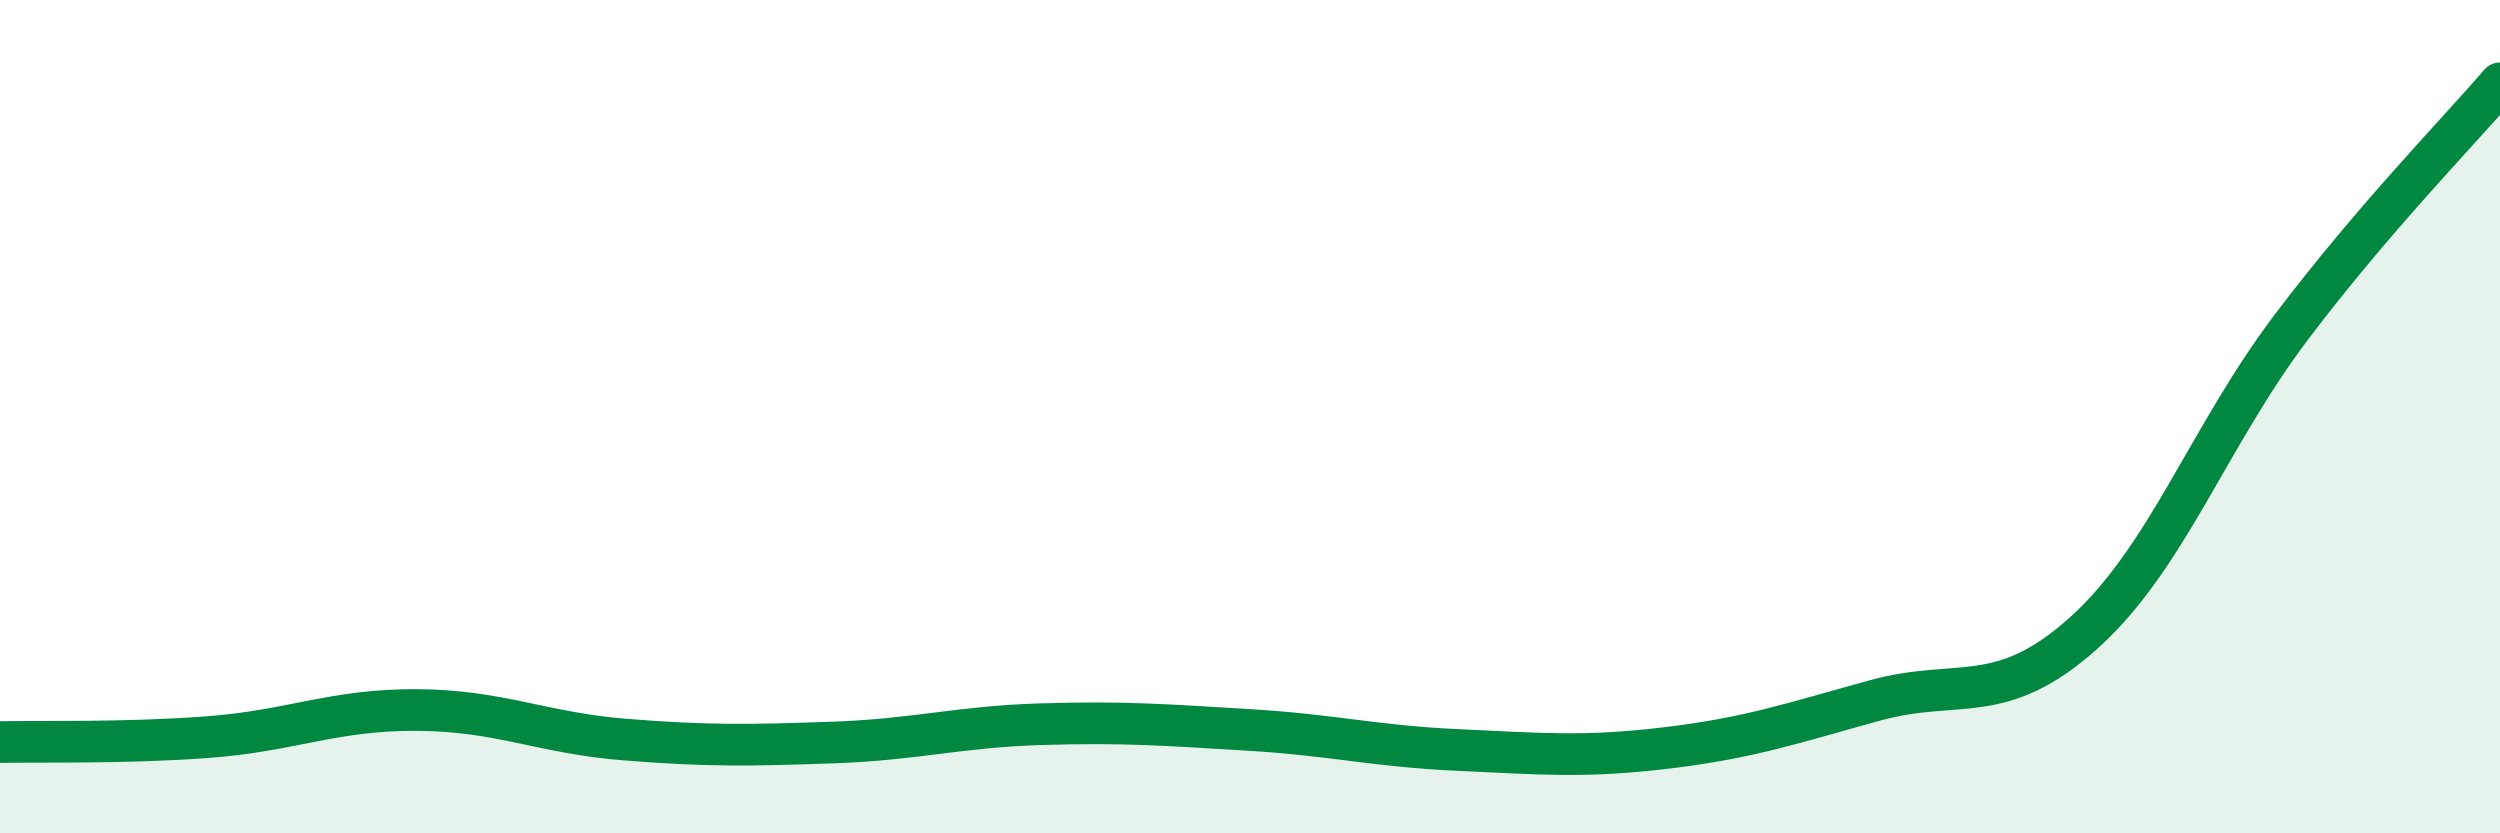
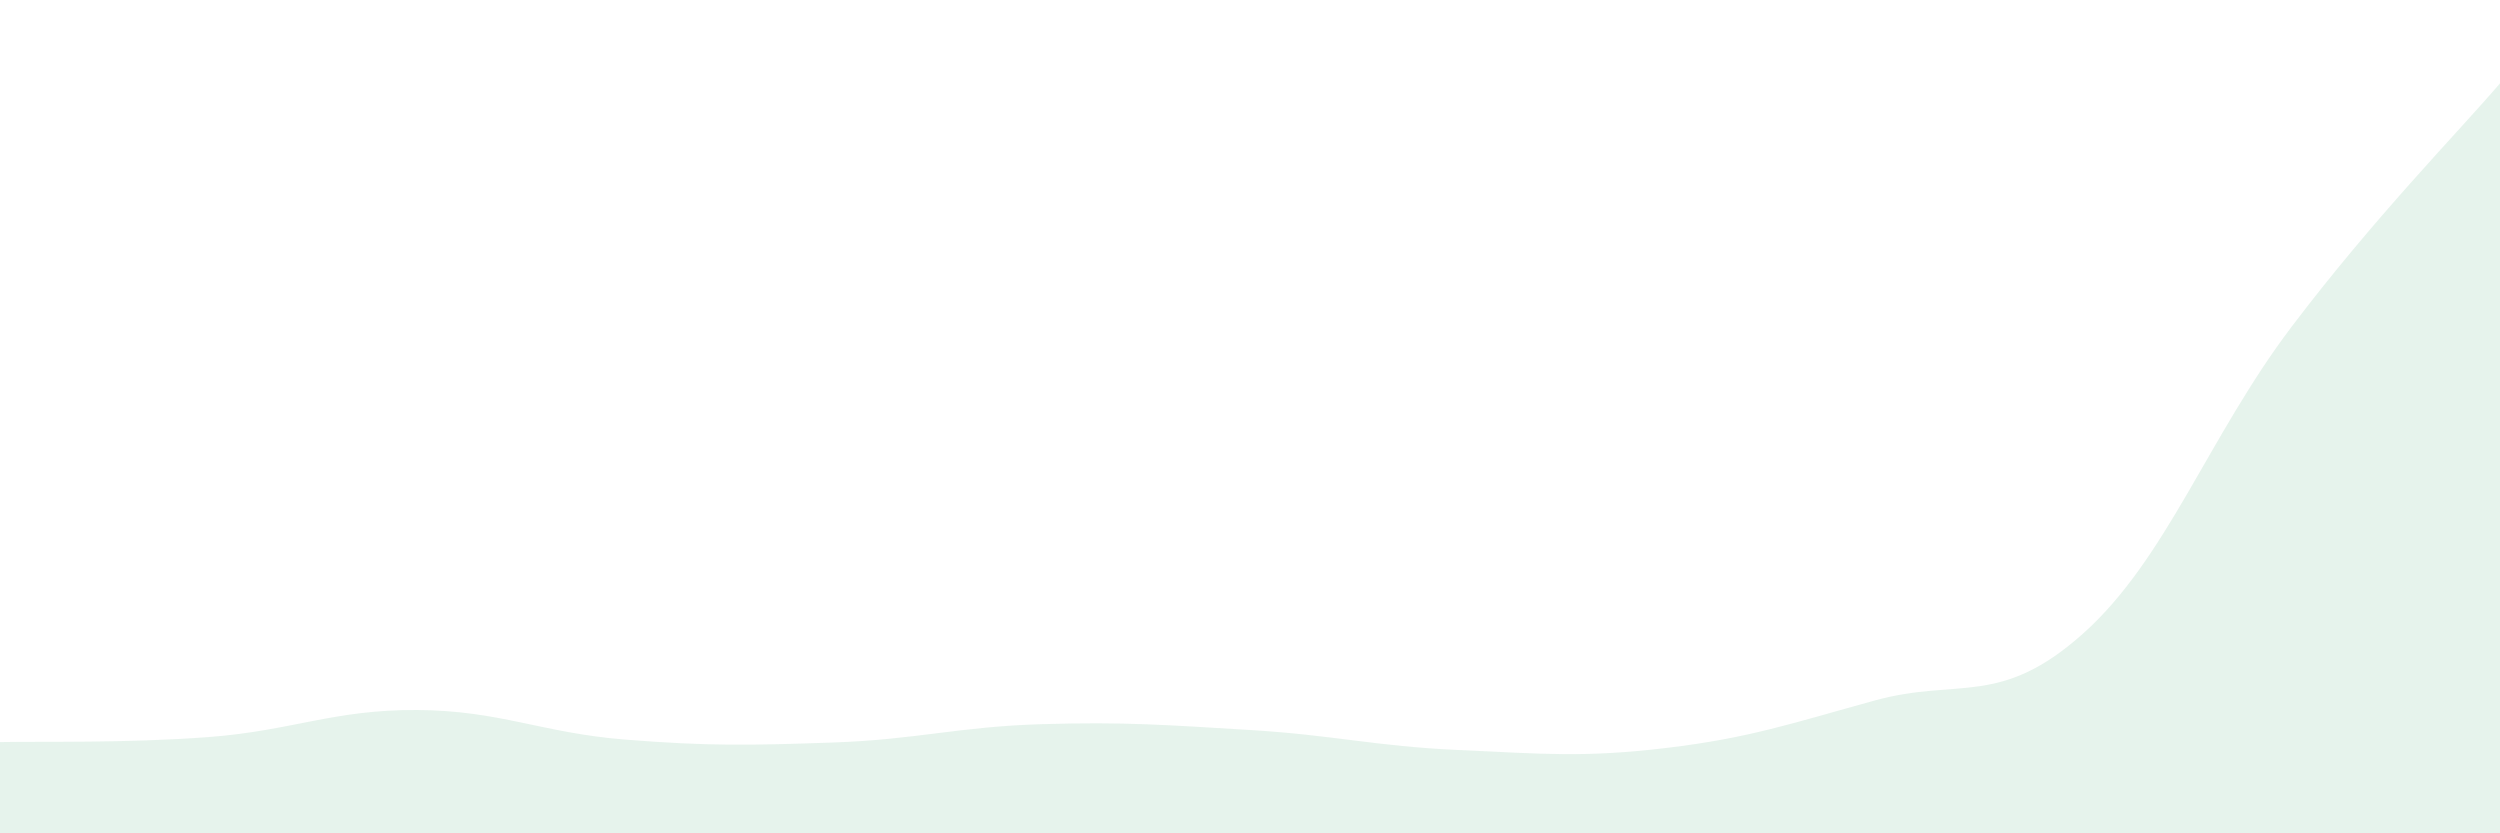
<svg xmlns="http://www.w3.org/2000/svg" width="60" height="20" viewBox="0 0 60 20">
  <path d="M 0,17.81 C 1,17.79 3,17.84 5,17.69 C 7,17.54 8,17.03 10,17.04 C 12,17.05 13,17.59 15,17.75 C 17,17.91 18,17.89 20,17.82 C 22,17.75 23,17.44 25,17.38 C 27,17.32 28,17.4 30,17.52 C 32,17.64 33,17.91 35,18 C 37,18.09 38,18.19 40,17.95 C 42,17.71 43,17.36 45,16.81 C 47,16.26 48,16.99 50,15.2 C 52,13.41 53,10.48 55,7.84 C 57,5.2 59,3.17 60,2L60 20L0 20Z" fill="#008740" opacity="0.1" stroke-linecap="round" stroke-linejoin="round" />
-   <path d="M 0,17.81 C 1,17.79 3,17.84 5,17.69 C 7,17.54 8,17.03 10,17.04 C 12,17.05 13,17.59 15,17.75 C 17,17.91 18,17.89 20,17.82 C 22,17.75 23,17.44 25,17.38 C 27,17.32 28,17.4 30,17.52 C 32,17.64 33,17.91 35,18 C 37,18.09 38,18.19 40,17.95 C 42,17.71 43,17.36 45,16.81 C 47,16.26 48,16.99 50,15.2 C 52,13.41 53,10.48 55,7.84 C 57,5.2 59,3.17 60,2" stroke="#008740" stroke-width="1" fill="none" stroke-linecap="round" stroke-linejoin="round" />
</svg>